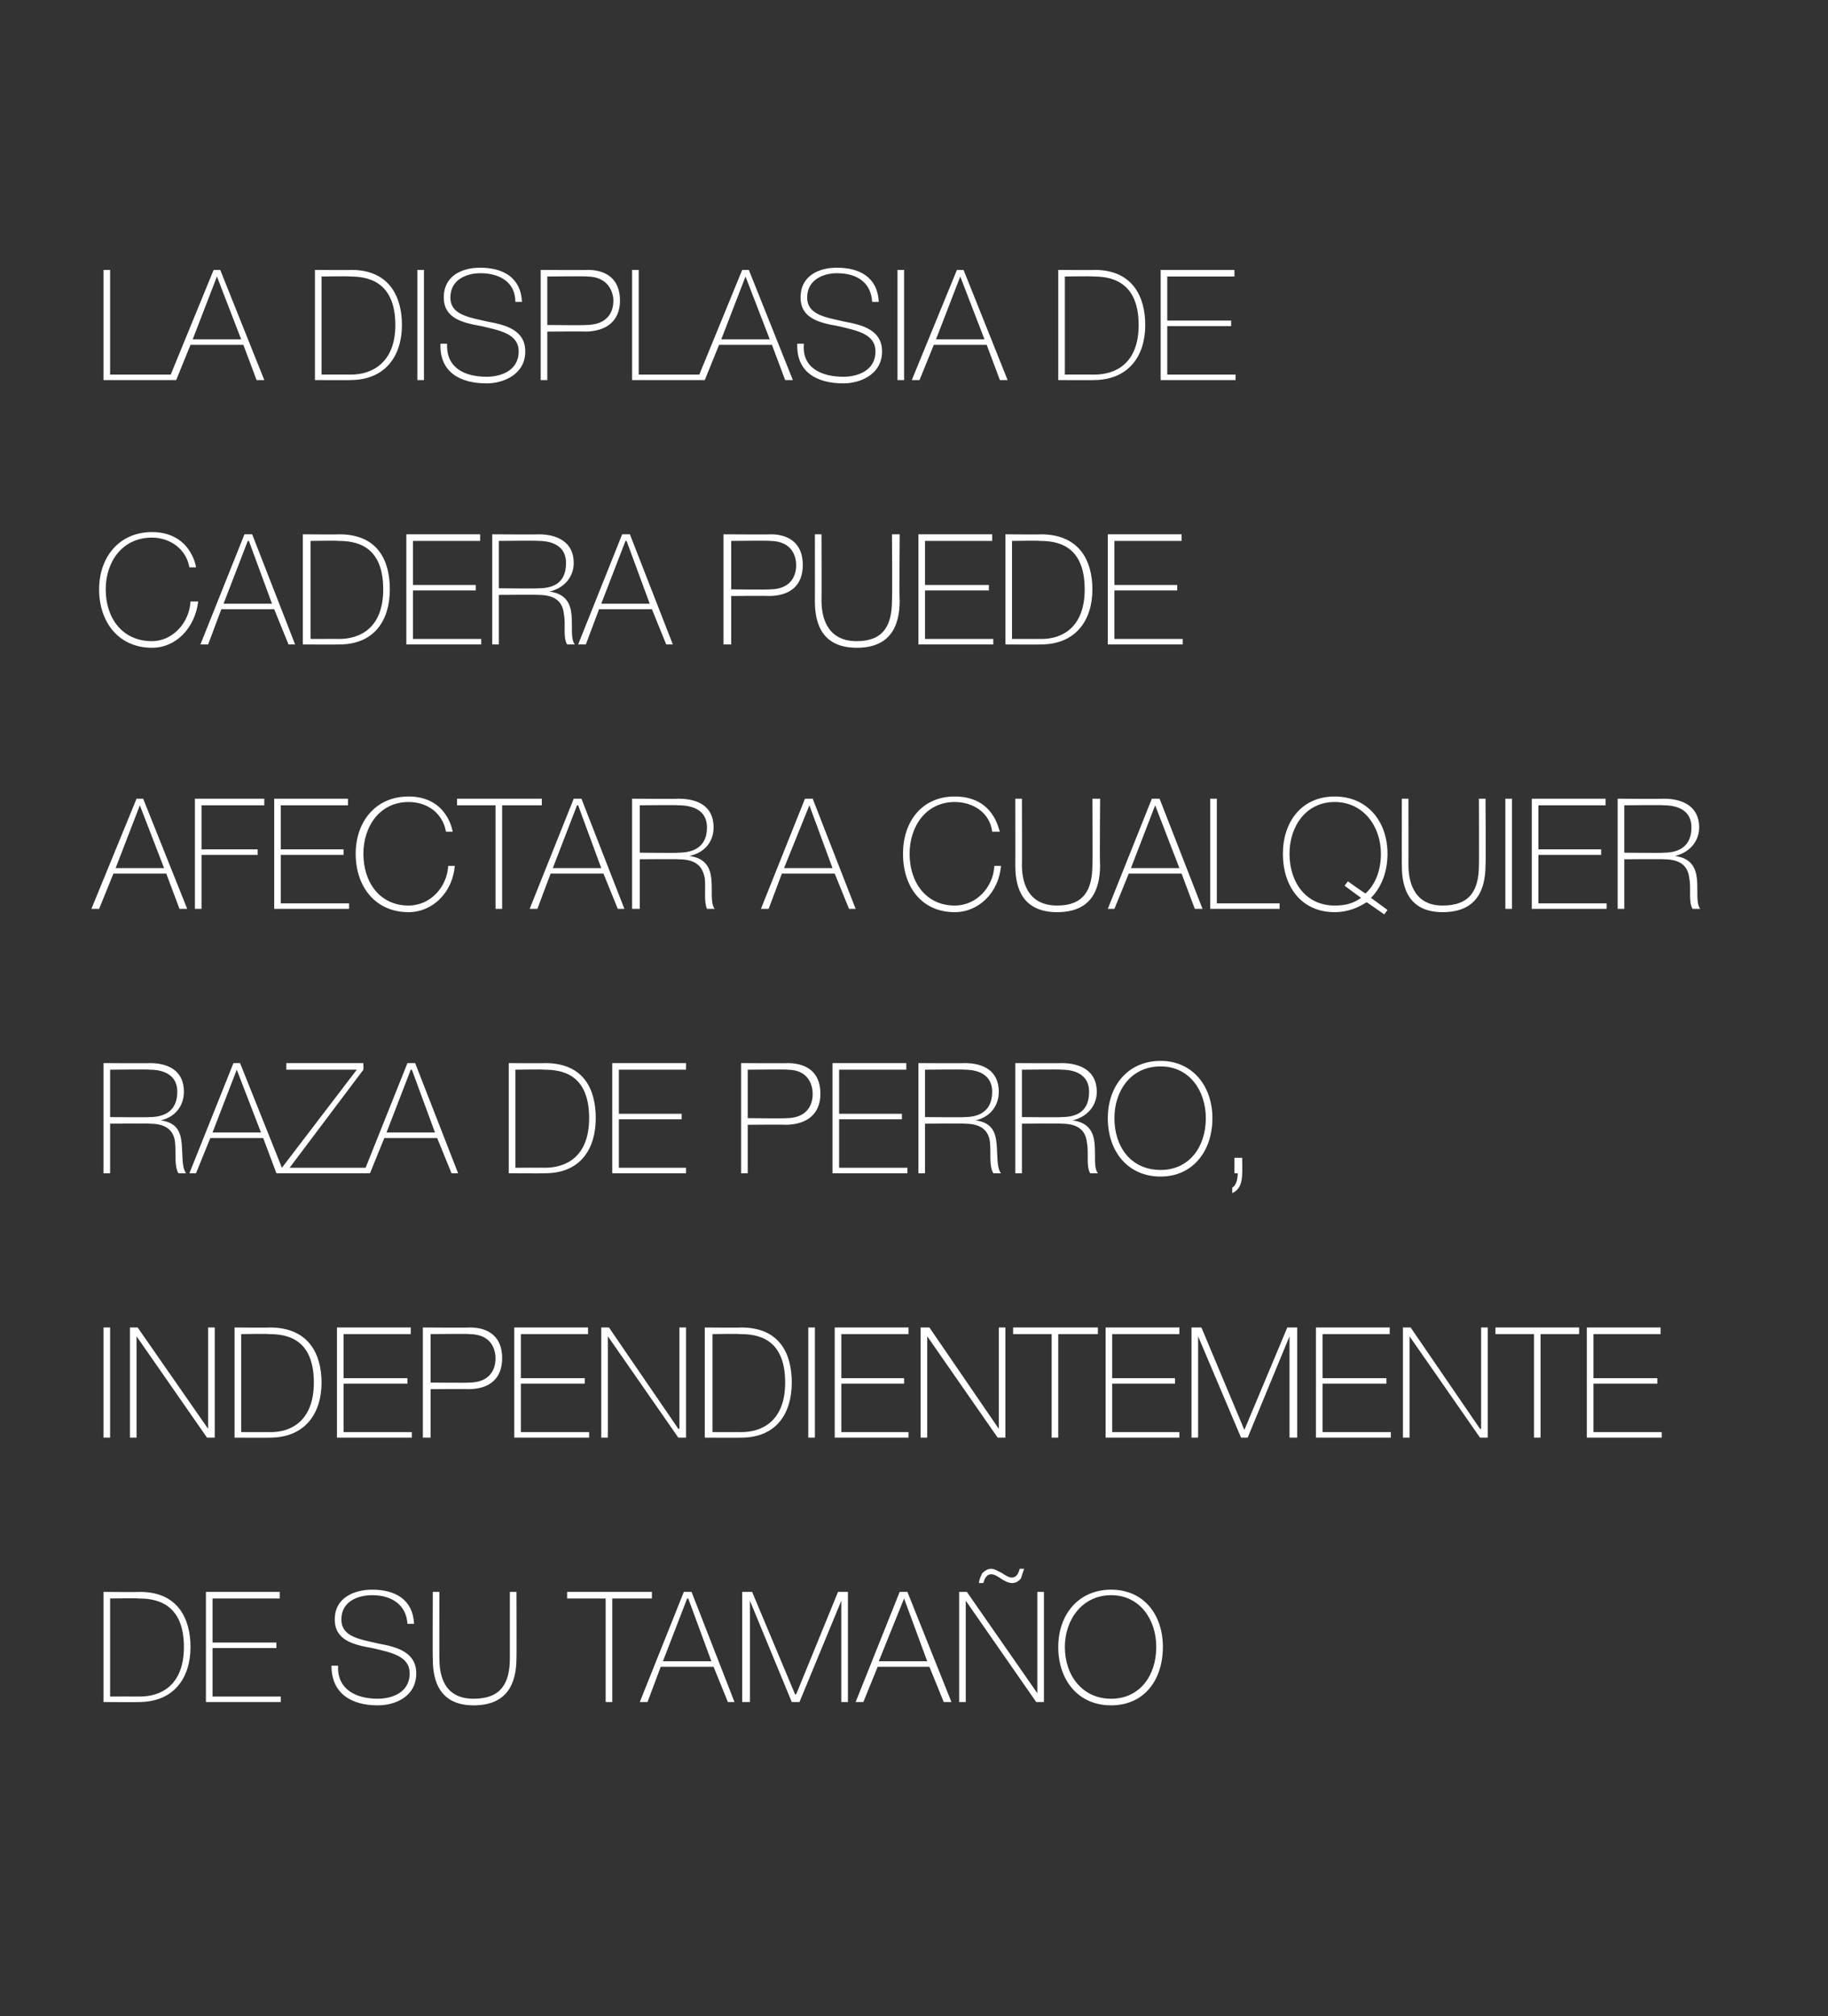
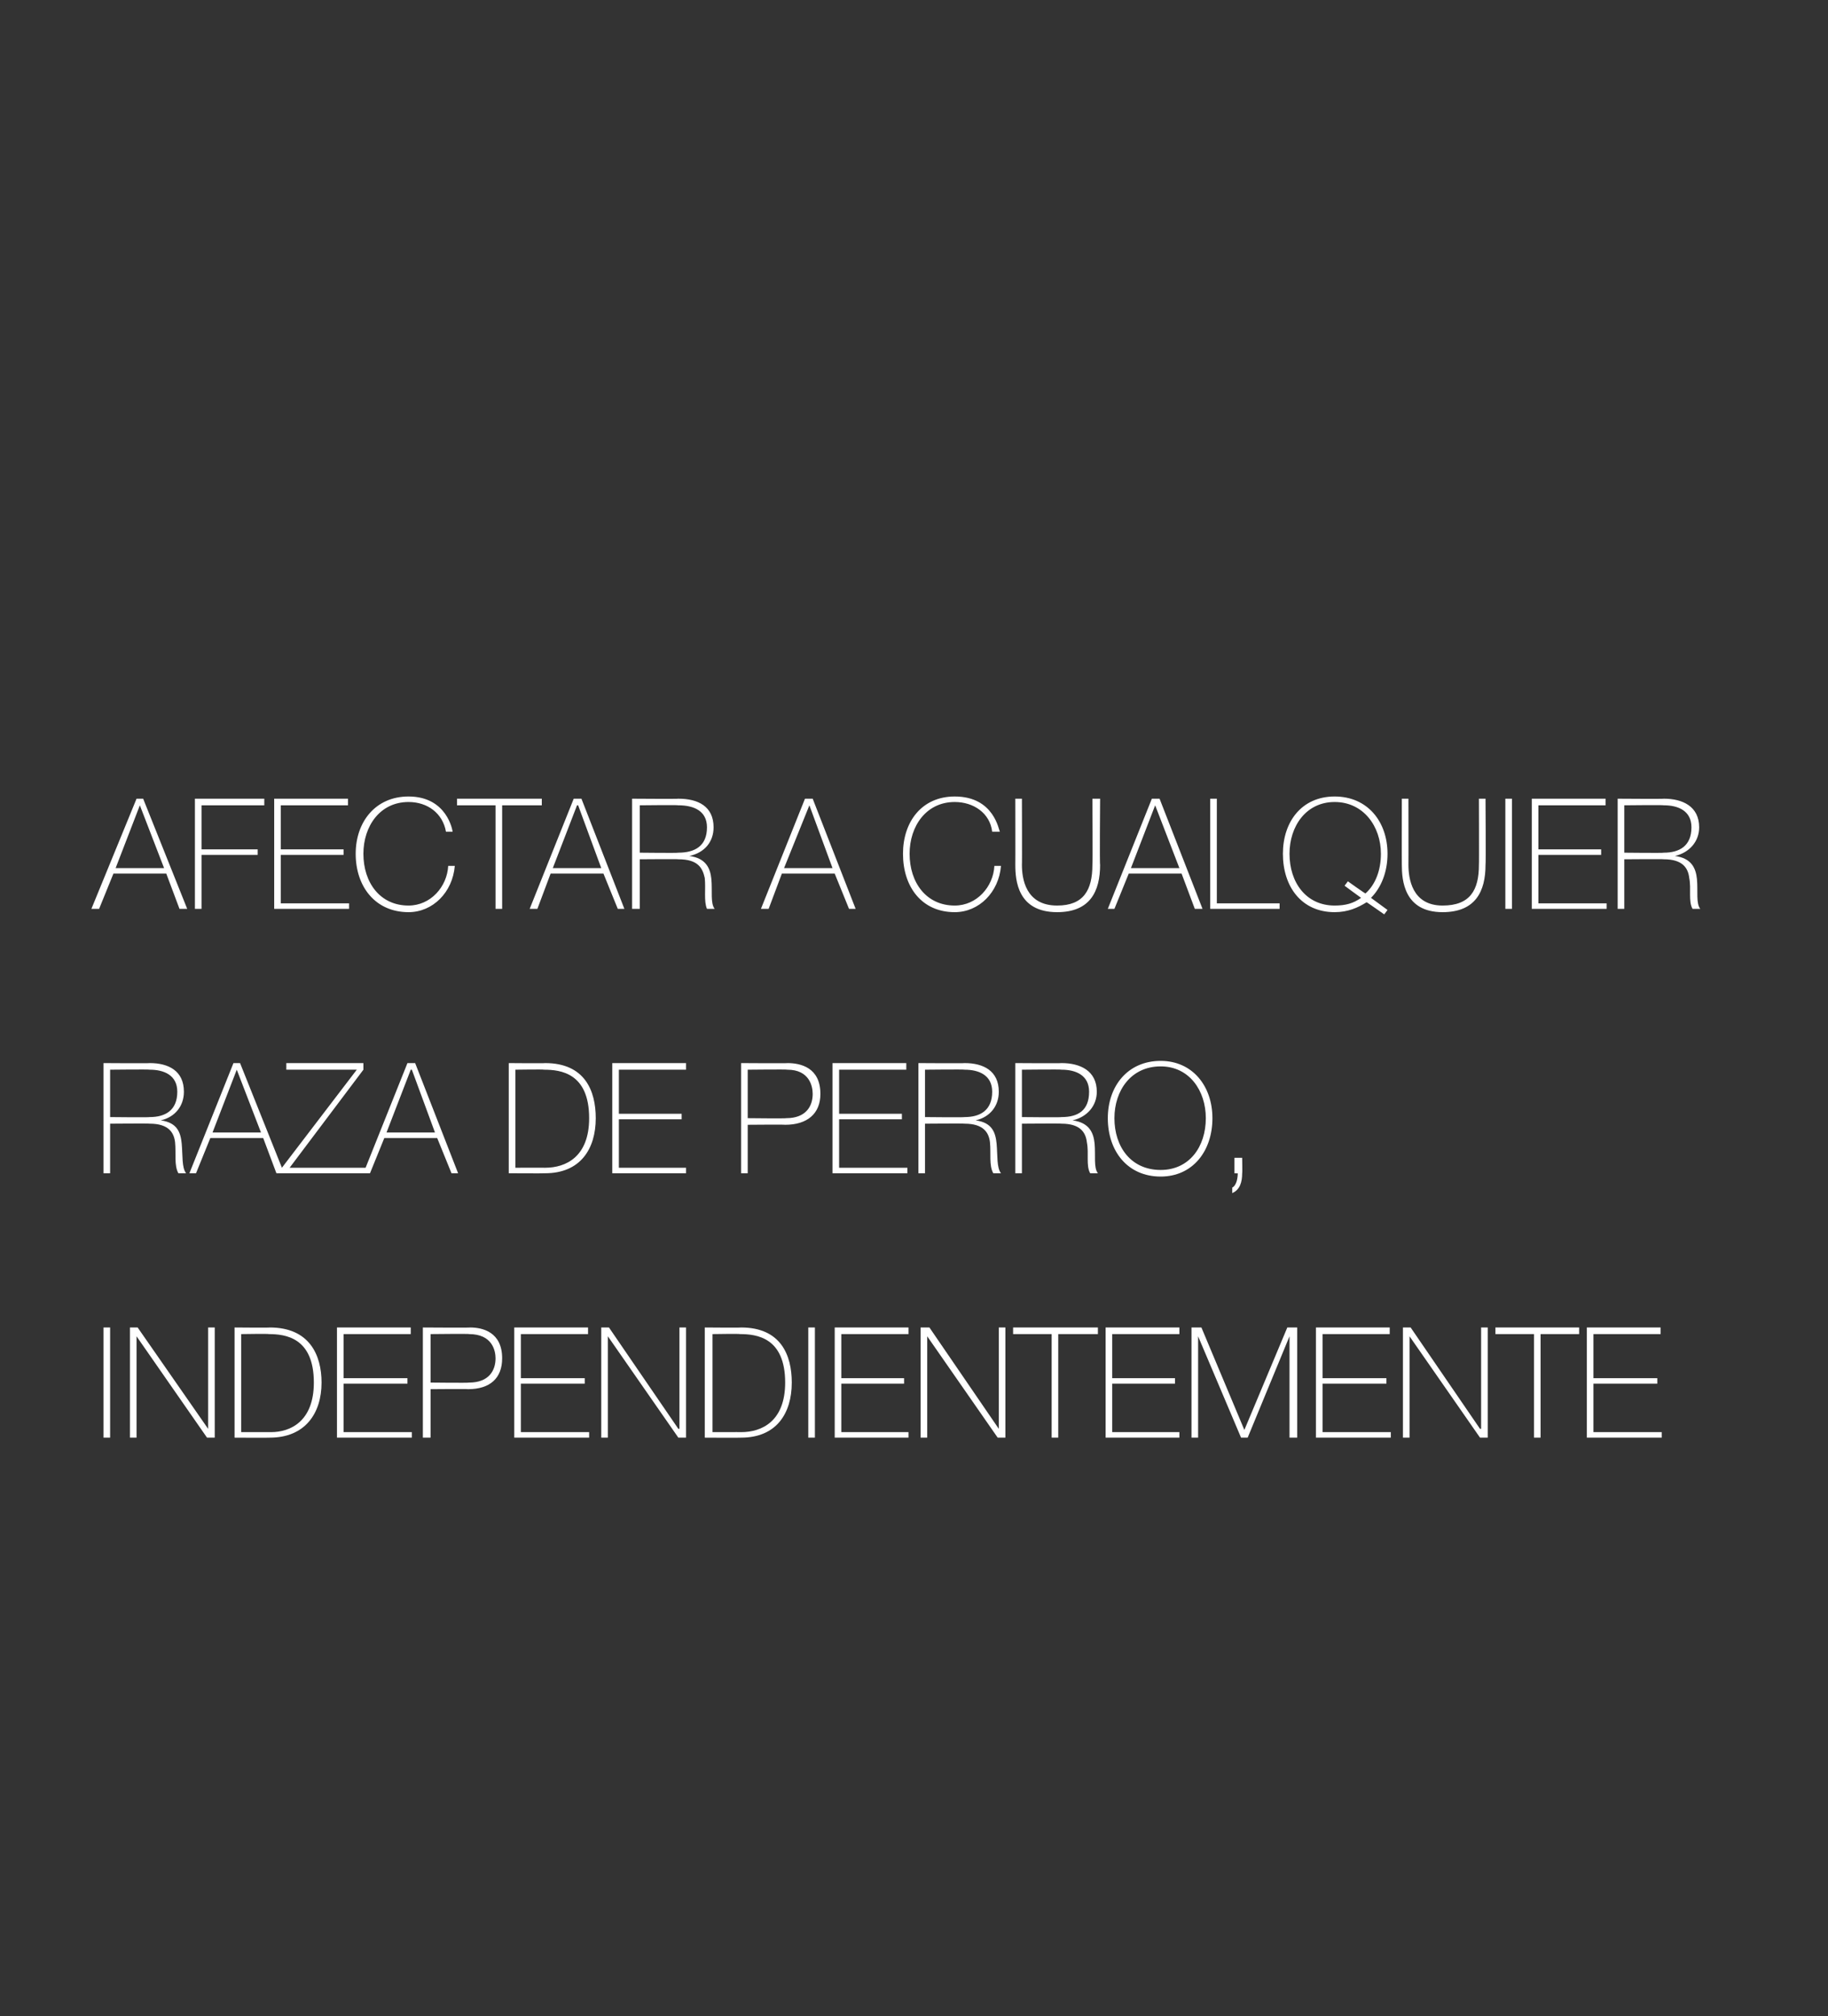
<svg xmlns="http://www.w3.org/2000/svg" version="1.1" width="166px" height="183px" viewBox="0 0 166 183">
  <rect x="0" y="0" width="166" height="183" fill="#333333" stroke="none" />
  <desc>La displasia de cadera puede afectar a cualquier raza de perro independientemente de su tama o</desc>
  <defs />
  <g id="Polygon20765">
-     <path d="M 10 154 C 10 154 12.69 153.99 12.7 154 C 14.6 154 16.7 153 16.7 149.5 C 16.7 145.4 14 145.1 12.6 145.1 C 12.56 145.06 10 145.1 10 145.1 L 10 154 Z M 9.4 144.5 C 9.4 144.5 12.66 144.53 12.7 144.5 C 16.2 144.5 17.3 147 17.3 149.5 C 17.3 152.3 15.8 154.5 12.6 154.5 C 12.63 154.52 9.4 154.5 9.4 154.5 L 9.4 144.5 Z M 25.5 154 L 25.5 154.5 L 18.7 154.5 L 18.7 144.5 L 25.4 144.5 L 25.4 145.1 L 19.3 145.1 L 19.3 149.1 L 25.1 149.1 L 25.1 149.6 L 19.3 149.6 L 19.3 154 L 25.5 154 Z M 37 147.4 C 36.9 145.7 35.6 144.8 33.8 144.8 C 32.6 144.8 31 145.3 31 147 C 31 148.6 32.7 148.8 34.4 149.2 C 36.1 149.5 37.8 150 37.8 151.9 C 37.8 154 35.9 154.8 34.3 154.8 C 32 154.8 30.1 153.8 30.1 151.2 C 30.1 151.2 30.7 151.2 30.7 151.2 C 30.6 153.4 32.4 154.2 34.3 154.2 C 35.5 154.2 37.2 153.7 37.2 151.9 C 37.2 150.3 35.5 150 33.8 149.6 C 32.1 149.3 30.4 148.9 30.4 147 C 30.4 145 32.2 144.3 33.8 144.3 C 35.9 144.3 37.5 145.2 37.6 147.4 C 37.6 147.4 37 147.4 37 147.4 Z M 39.9 144.5 C 39.9 144.5 39.89 150.52 39.9 150.5 C 39.9 151.7 40.1 154.2 43 154.2 C 45.5 154.2 46.3 152.8 46.3 150.5 C 46.3 150.52 46.3 144.5 46.3 144.5 L 46.9 144.5 C 46.9 144.5 46.92 150.52 46.9 150.5 C 46.9 152.9 46 154.8 43 154.8 C 39.5 154.8 39.3 151.9 39.3 150.5 C 39.28 150.52 39.3 144.5 39.3 144.5 L 39.9 144.5 Z M 51.5 145.1 L 51.5 144.5 L 59.2 144.5 L 59.2 145.1 L 55.6 145.1 L 55.6 154.5 L 55 154.5 L 55 145.1 L 51.5 145.1 Z M 62.8 144.5 L 66.7 154.5 L 66.1 154.5 L 64.8 151.3 L 60 151.3 L 58.8 154.5 L 58.1 154.5 L 62.1 144.5 L 62.8 144.5 Z M 64.6 150.8 L 62.5 145.1 L 62.4 145.1 L 60.2 150.8 L 64.6 150.8 Z M 67.4 144.5 L 68.3 144.5 L 72.2 153.8 L 72.3 153.8 L 76.1 144.5 L 77 144.5 L 77 154.5 L 76.4 154.5 L 76.4 145.3 L 76.4 145.3 L 72.6 154.5 L 71.9 154.5 L 68.1 145.3 L 68.1 145.3 L 68.1 154.5 L 67.4 154.5 L 67.4 144.5 Z M 82.4 144.5 L 86.4 154.5 L 85.7 154.5 L 84.4 151.3 L 79.7 151.3 L 78.4 154.5 L 77.7 154.5 L 81.7 144.5 L 82.4 144.5 Z M 84.2 150.8 L 82.1 145.1 L 82.1 145.1 L 79.8 150.8 L 84.2 150.8 Z M 87.1 144.5 L 87.8 144.5 L 94.2 153.7 L 94.2 153.7 L 94.2 144.5 L 94.8 144.5 L 94.8 154.5 L 94.1 154.5 L 87.7 145.3 L 87.7 145.3 L 87.7 154.5 L 87.1 154.5 L 87.1 144.5 Z M 88.9 143.7 C 88.9 143.4 89.1 143 89.2 142.8 C 89.4 142.6 89.7 142.4 90 142.4 C 90.3 142.4 90.6 142.6 91 142.8 C 91.3 143 91.6 143.2 91.9 143.2 C 92.3 143.2 92.5 142.8 92.6 142.4 C 92.6 142.4 93 142.4 93 142.4 C 92.9 142.7 92.8 143 92.7 143.3 C 92.5 143.5 92.3 143.7 91.9 143.7 C 91.6 143.7 91.2 143.5 90.9 143.3 C 90.6 143.1 90.3 142.9 90 142.9 C 89.6 142.9 89.4 143.3 89.3 143.7 C 89.3 143.7 88.9 143.7 88.9 143.7 Z M 100.9 154.8 C 97.9 154.8 96.1 152.5 96.1 149.5 C 96.1 146.6 97.9 144.3 100.9 144.3 C 103.9 144.3 105.6 146.6 105.6 149.5 C 105.6 152.5 103.9 154.8 100.9 154.8 Z M 100.9 154.2 C 103.5 154.2 105 152.1 105 149.5 C 105 147 103.5 144.8 100.9 144.8 C 98.3 144.8 96.7 147 96.7 149.5 C 96.7 152.1 98.3 154.2 100.9 154.2 Z " stroke="none" fill="#fff" />
-   </g>
+     </g>
  <g id="Polygon20764">
    <path d="M 9.4 120.5 L 10 120.5 L 10 130.5 L 9.4 130.5 L 9.4 120.5 Z M 11.8 120.5 L 12.5 120.5 L 18.9 129.7 L 18.9 129.7 L 18.9 120.5 L 19.5 120.5 L 19.5 130.5 L 18.8 130.5 L 12.4 121.3 L 12.4 121.3 L 12.4 130.5 L 11.8 130.5 L 11.8 120.5 Z M 21.9 130 C 21.9 130 24.56 129.99 24.6 130 C 26.4 130 28.5 129 28.5 125.5 C 28.5 121.4 25.9 121.1 24.4 121.1 C 24.44 121.06 21.9 121.1 21.9 121.1 L 21.9 130 Z M 21.3 120.5 C 21.3 120.5 24.53 120.53 24.5 120.5 C 28.1 120.5 29.2 123 29.2 125.5 C 29.2 128.3 27.7 130.5 24.5 130.5 C 24.51 130.52 21.3 130.5 21.3 130.5 L 21.3 120.5 Z M 37.4 130 L 37.4 130.5 L 30.6 130.5 L 30.6 120.5 L 37.3 120.5 L 37.3 121.1 L 31.2 121.1 L 31.2 125.1 L 37 125.1 L 37 125.6 L 31.2 125.6 L 31.2 130 L 37.4 130 Z M 39.1 125.5 C 39.1 125.5 42.57 125.54 42.6 125.5 C 44.4 125.5 45 124.4 45 123.3 C 45 122.6 44.7 121.1 42.6 121.1 C 42.65 121.06 39.1 121.1 39.1 121.1 L 39.1 125.5 Z M 38.4 120.5 C 38.4 120.5 42.69 120.53 42.7 120.5 C 43.8 120.5 45.6 120.9 45.6 123.3 C 45.6 125.1 44.5 126.1 42.5 126.1 C 42.47 126.07 39.1 126.1 39.1 126.1 L 39.1 130.5 L 38.4 130.5 L 38.4 120.5 Z M 53.5 130 L 53.5 130.5 L 46.7 130.5 L 46.7 120.5 L 53.4 120.5 L 53.4 121.1 L 47.3 121.1 L 47.3 125.1 L 53.1 125.1 L 53.1 125.6 L 47.3 125.6 L 47.3 130 L 53.5 130 Z M 54.6 120.5 L 55.3 120.5 L 61.6 129.7 L 61.7 129.7 L 61.7 120.5 L 62.3 120.5 L 62.3 130.5 L 61.6 130.5 L 55.2 121.3 L 55.2 121.3 L 55.2 130.5 L 54.6 130.5 L 54.6 120.5 Z M 64.7 130 C 64.7 130 67.35 129.99 67.3 130 C 69.2 130 71.3 129 71.3 125.5 C 71.3 121.4 68.7 121.1 67.2 121.1 C 67.22 121.06 64.7 121.1 64.7 121.1 L 64.7 130 Z M 64 120.5 C 64 120.5 67.32 120.53 67.3 120.5 C 70.9 120.5 71.9 123 71.9 125.5 C 71.9 128.3 70.5 130.5 67.3 130.5 C 67.29 130.52 64 130.5 64 130.5 L 64 120.5 Z M 73.4 120.5 L 74 120.5 L 74 130.5 L 73.4 130.5 L 73.4 120.5 Z M 82.5 130 L 82.5 130.5 L 75.8 130.5 L 75.8 120.5 L 82.5 120.5 L 82.5 121.1 L 76.4 121.1 L 76.4 125.1 L 82.1 125.1 L 82.1 125.6 L 76.4 125.6 L 76.4 130 L 82.5 130 Z M 83.6 120.5 L 84.4 120.5 L 90.7 129.7 L 90.7 129.7 L 90.7 120.5 L 91.3 120.5 L 91.3 130.5 L 90.6 130.5 L 84.2 121.3 L 84.2 121.3 L 84.2 130.5 L 83.6 130.5 L 83.6 120.5 Z M 92 121.1 L 92 120.5 L 99.7 120.5 L 99.7 121.1 L 96.1 121.1 L 96.1 130.5 L 95.5 130.5 L 95.5 121.1 L 92 121.1 Z M 107.1 130 L 107.1 130.5 L 100.4 130.5 L 100.4 120.5 L 107.1 120.5 L 107.1 121.1 L 101 121.1 L 101 125.1 L 106.7 125.1 L 106.7 125.6 L 101 125.6 L 101 130 L 107.1 130 Z M 108.2 120.5 L 109.1 120.5 L 113 129.8 L 113 129.8 L 116.9 120.5 L 117.8 120.5 L 117.8 130.5 L 117.1 130.5 L 117.1 121.3 L 117.1 121.3 L 113.3 130.5 L 112.7 130.5 L 108.8 121.3 L 108.8 121.3 L 108.8 130.5 L 108.2 130.5 L 108.2 120.5 Z M 126.3 130 L 126.3 130.5 L 119.5 130.5 L 119.5 120.5 L 126.2 120.5 L 126.2 121.1 L 120.1 121.1 L 120.1 125.1 L 125.9 125.1 L 125.9 125.6 L 120.1 125.6 L 120.1 130 L 126.3 130 Z M 127.4 120.5 L 128.1 120.5 L 134.4 129.7 L 134.5 129.7 L 134.5 120.5 L 135.1 120.5 L 135.1 130.5 L 134.4 130.5 L 128 121.3 L 128 121.3 L 128 130.5 L 127.4 130.5 L 127.4 120.5 Z M 135.8 121.1 L 135.8 120.5 L 143.4 120.5 L 143.4 121.1 L 139.9 121.1 L 139.9 130.5 L 139.3 130.5 L 139.3 121.1 L 135.8 121.1 Z M 150.9 130 L 150.9 130.5 L 144.1 130.5 L 144.1 120.5 L 150.8 120.5 L 150.8 121.1 L 144.7 121.1 L 144.7 125.1 L 150.5 125.1 L 150.5 125.6 L 144.7 125.6 L 144.7 130 L 150.9 130 Z " stroke="none" fill="#fff" />
  </g>
  <g id="Polygon20763">
    <path d="M 13.6 101.4 C 15 101.4 16.1 100.8 16.1 99.1 C 16.1 97.6 14.9 97.1 13.6 97.1 C 13.56 97.06 10 97.1 10 97.1 L 10 101.4 C 10 101.4 13.56 101.44 13.6 101.4 Z M 9.4 96.5 C 9.4 96.5 13.56 96.53 13.6 96.5 C 15.3 96.5 16.7 97.2 16.7 99.1 C 16.7 100.4 15.9 101.4 14.6 101.7 C 14.6 101.7 14.6 101.7 14.6 101.7 C 16.1 101.9 16.4 102.8 16.5 103.8 C 16.6 104.9 16.5 106 16.9 106.5 C 16.9 106.5 16.2 106.5 16.2 106.5 C 15.8 105.8 16 104.7 15.9 103.7 C 15.8 102.8 15.3 102 13.6 102 C 13.56 101.97 10 102 10 102 L 10 106.5 L 9.4 106.5 L 9.4 96.5 Z M 21.8 96.5 L 25.8 106.5 L 25.1 106.5 L 23.9 103.3 L 19.1 103.3 L 17.8 106.5 L 17.2 106.5 L 21.2 96.5 L 21.8 96.5 Z M 23.7 102.8 L 21.5 97.1 L 21.5 97.1 L 19.3 102.8 L 23.7 102.8 Z M 26 96.5 L 33 96.5 L 33 97.1 L 26.3 106 L 33.2 106 L 33.2 106.5 L 25.6 106.5 L 25.6 106 L 32.4 97.1 L 26 97.1 L 26 96.5 Z M 37.7 96.5 L 41.6 106.5 L 41 106.5 L 39.7 103.3 L 34.9 103.3 L 33.6 106.5 L 33 106.5 L 37 96.5 L 37.7 96.5 Z M 39.5 102.8 L 37.4 97.1 L 37.3 97.1 L 35.1 102.8 L 39.5 102.8 Z M 46.8 106 C 46.8 106 49.52 105.99 49.5 106 C 51.4 106 53.5 105 53.5 101.5 C 53.5 97.4 50.9 97.1 49.4 97.1 C 49.4 97.06 46.8 97.1 46.8 97.1 L 46.8 106 Z M 46.2 96.5 C 46.2 96.5 49.5 96.53 49.5 96.5 C 53.1 96.5 54.1 99 54.1 101.5 C 54.1 104.3 52.7 106.5 49.5 106.5 C 49.47 106.52 46.2 106.5 46.2 106.5 L 46.2 96.5 Z M 62.3 106 L 62.3 106.5 L 55.6 106.5 L 55.6 96.5 L 62.3 96.5 L 62.3 97.1 L 56.2 97.1 L 56.2 101.1 L 61.9 101.1 L 61.9 101.6 L 56.2 101.6 L 56.2 106 L 62.3 106 Z M 67.9 101.5 C 67.9 101.5 71.42 101.54 71.4 101.5 C 73.2 101.5 73.8 100.4 73.8 99.3 C 73.8 98.6 73.5 97.1 71.5 97.1 C 71.5 97.06 67.9 97.1 67.9 97.1 L 67.9 101.5 Z M 67.3 96.5 C 67.3 96.5 71.55 96.53 71.5 96.5 C 72.7 96.5 74.5 96.9 74.5 99.3 C 74.5 101.1 73.3 102.1 71.3 102.1 C 71.32 102.07 67.9 102.1 67.9 102.1 L 67.9 106.5 L 67.3 106.5 L 67.3 96.5 Z M 82.4 106 L 82.4 106.5 L 75.6 106.5 L 75.6 96.5 L 82.3 96.5 L 82.3 97.1 L 76.2 97.1 L 76.2 101.1 L 81.9 101.1 L 81.9 101.6 L 76.2 101.6 L 76.2 106 L 82.4 106 Z M 87.6 101.4 C 89 101.4 90.1 100.8 90.1 99.1 C 90.1 97.6 88.9 97.1 87.6 97.1 C 87.58 97.06 84 97.1 84 97.1 L 84 101.4 C 84 101.4 87.58 101.44 87.6 101.4 Z M 83.4 96.5 C 83.4 96.5 87.58 96.53 87.6 96.5 C 89.3 96.5 90.7 97.2 90.7 99.1 C 90.7 100.4 89.9 101.4 88.6 101.7 C 88.6 101.7 88.6 101.7 88.6 101.7 C 90.1 101.9 90.4 102.8 90.5 103.8 C 90.6 104.9 90.5 106 90.9 106.5 C 90.9 106.5 90.2 106.5 90.2 106.5 C 89.8 105.8 90 104.7 89.9 103.7 C 89.8 102.8 89.3 102 87.6 102 C 87.58 101.97 84 102 84 102 L 84 106.5 L 83.4 106.5 L 83.4 96.5 Z M 96.4 101.4 C 97.9 101.4 98.9 100.8 98.9 99.1 C 98.9 97.6 97.7 97.1 96.4 97.1 C 96.39 97.06 92.8 97.1 92.8 97.1 L 92.8 101.4 C 92.8 101.4 96.39 101.44 96.4 101.4 Z M 92.2 96.5 C 92.2 96.5 96.39 96.53 96.4 96.5 C 98.1 96.5 99.6 97.2 99.6 99.1 C 99.6 100.4 98.7 101.4 97.4 101.7 C 97.4 101.7 97.4 101.7 97.4 101.7 C 98.9 101.9 99.3 102.8 99.4 103.8 C 99.5 104.9 99.3 106 99.7 106.5 C 99.7 106.5 99 106.5 99 106.5 C 98.6 105.8 98.9 104.7 98.7 103.7 C 98.6 102.8 98.1 102 96.4 102 C 96.39 101.97 92.8 102 92.8 102 L 92.8 106.5 L 92.2 106.5 L 92.2 96.5 Z M 105.4 106.8 C 102.4 106.8 100.6 104.5 100.6 101.5 C 100.6 98.6 102.4 96.3 105.4 96.3 C 108.3 96.3 110.1 98.6 110.1 101.5 C 110.1 104.5 108.3 106.8 105.4 106.8 Z M 105.4 106.2 C 108 106.2 109.5 104.1 109.5 101.5 C 109.5 99 108 96.8 105.4 96.8 C 102.7 96.8 101.2 99 101.2 101.5 C 101.2 104.1 102.7 106.2 105.4 106.2 Z M 111.9 107.8 C 112.3 107.6 112.4 106.9 112.4 106.5 C 112.41 106.52 112.1 106.5 112.1 106.5 L 112.1 105.1 L 112.8 105.1 C 112.8 105.1 112.83 106.52 112.8 106.5 C 112.8 107.3 112.6 108 111.9 108.3 C 111.9 108.3 111.9 107.8 111.9 107.8 Z " stroke="none" fill="#fff" />
  </g>
  <g id="Polygon20762">
    <path d="M 13 72.5 L 17 82.5 L 16.3 82.5 L 15.1 79.3 L 10.3 79.3 L 9 82.5 L 8.3 82.5 L 12.4 72.5 L 13 72.5 Z M 14.9 78.8 L 12.7 73.1 L 12.7 73.1 L 10.5 78.8 L 14.9 78.8 Z M 18.3 77.6 L 18.3 82.5 L 17.7 82.5 L 17.7 72.5 L 24 72.5 L 24 73.1 L 18.3 73.1 L 18.3 77.1 L 23.4 77.1 L 23.4 77.6 L 18.3 77.6 Z M 31.7 82 L 31.7 82.5 L 24.9 82.5 L 24.9 72.5 L 31.6 72.5 L 31.6 73.1 L 25.5 73.1 L 25.5 77.1 L 31.2 77.1 L 31.2 77.6 L 25.5 77.6 L 25.5 82 L 31.7 82 Z M 40.5 75.5 C 40.2 73.8 38.8 72.8 37.1 72.8 C 34.5 72.8 33 75 33 77.5 C 33 80.1 34.5 82.2 37.1 82.2 C 39.1 82.2 40.6 80.5 40.7 78.6 C 40.7 78.6 41.3 78.6 41.3 78.6 C 41.1 81 39.3 82.8 37.1 82.8 C 34.1 82.8 32.3 80.5 32.3 77.5 C 32.3 74.6 34.1 72.3 37.1 72.3 C 40.6 72.3 41.1 75.4 41.1 75.5 C 41.1 75.5 40.5 75.5 40.5 75.5 Z M 41.5 73.1 L 41.5 72.5 L 49.2 72.5 L 49.2 73.1 L 45.6 73.1 L 45.6 82.5 L 45 82.5 L 45 73.1 L 41.5 73.1 Z M 52.8 72.5 L 56.7 82.5 L 56.1 82.5 L 54.8 79.3 L 50 79.3 L 48.8 82.5 L 48.1 82.5 L 52.1 72.5 L 52.8 72.5 Z M 54.6 78.8 L 52.5 73.1 L 52.4 73.1 L 50.2 78.8 L 54.6 78.8 Z M 61.6 77.4 C 63.1 77.4 64.2 76.8 64.2 75.1 C 64.2 73.6 63 73.1 61.6 73.1 C 61.62 73.06 58.1 73.1 58.1 73.1 L 58.1 77.4 C 58.1 77.4 61.62 77.44 61.6 77.4 Z M 57.4 72.5 C 57.4 72.5 61.62 72.53 61.6 72.5 C 63.4 72.5 64.8 73.2 64.8 75.1 C 64.8 76.4 64 77.4 62.6 77.7 C 62.6 77.7 62.6 77.7 62.6 77.7 C 64.1 77.9 64.5 78.8 64.6 79.8 C 64.7 80.9 64.5 82 64.9 82.5 C 64.9 82.5 64.2 82.5 64.2 82.5 C 63.9 81.8 64.1 80.7 64 79.7 C 63.8 78.8 63.4 78 61.6 78 C 61.62 77.97 58.1 78 58.1 78 L 58.1 82.5 L 57.4 82.5 L 57.4 72.5 Z M 73.8 72.5 L 77.7 82.5 L 77.1 82.5 L 75.8 79.3 L 71 79.3 L 69.8 82.5 L 69.1 82.5 L 73.1 72.5 L 73.8 72.5 Z M 75.6 78.8 L 73.5 73.1 L 73.5 73.1 L 71.2 78.8 L 75.6 78.8 Z M 90.1 75.5 C 89.9 73.8 88.4 72.8 86.7 72.8 C 84.1 72.8 82.6 75 82.6 77.5 C 82.6 80.1 84.1 82.2 86.7 82.2 C 88.7 82.2 90.2 80.5 90.3 78.6 C 90.3 78.6 90.9 78.6 90.9 78.6 C 90.7 81 88.9 82.8 86.7 82.8 C 83.7 82.8 82 80.5 82 77.5 C 82 74.6 83.7 72.3 86.7 72.3 C 90.3 72.3 90.7 75.4 90.8 75.5 C 90.8 75.5 90.1 75.5 90.1 75.5 Z M 92.8 72.5 C 92.8 72.5 92.82 78.52 92.8 78.5 C 92.8 79.7 93.1 82.2 96 82.2 C 98.4 82.2 99.2 80.8 99.2 78.5 C 99.24 78.52 99.2 72.5 99.2 72.5 L 99.9 72.5 C 99.9 72.5 99.85 78.52 99.9 78.5 C 99.9 80.9 99 82.8 96 82.8 C 92.4 82.8 92.2 79.9 92.2 78.5 C 92.21 78.52 92.2 72.5 92.2 72.5 L 92.8 72.5 Z M 105.3 72.5 L 109.2 82.5 L 108.5 82.5 L 107.3 79.3 L 102.5 79.3 L 101.2 82.5 L 100.6 82.5 L 104.6 72.5 L 105.3 72.5 Z M 107.1 78.8 L 104.9 73.1 L 104.9 73.1 L 102.7 78.8 L 107.1 78.8 Z M 109.9 72.5 L 110.5 72.5 L 110.5 82 L 116.2 82 L 116.2 82.5 L 109.9 82.5 L 109.9 72.5 Z M 124 81.1 C 124.9 80.3 125.4 79 125.4 77.5 C 125.4 75 123.8 72.8 121.2 72.8 C 118.6 72.8 117.1 75 117.1 77.5 C 117.1 80.1 118.6 82.2 121.2 82.2 C 122.2 82.2 122.9 82 123.6 81.5 C 123.57 81.49 122.1 80.4 122.1 80.4 L 122.4 80 C 122.4 80 123.99 81.14 124 81.1 Z M 124.1 81.9 C 123.3 82.4 122.4 82.8 121.2 82.8 C 118.2 82.8 116.5 80.5 116.5 77.5 C 116.5 74.6 118.2 72.3 121.2 72.3 C 124.2 72.3 126 74.6 126 77.5 C 126 79.2 125.4 80.6 124.5 81.5 C 124.48 81.49 126 82.6 126 82.6 L 125.7 83 C 125.7 83 124.06 81.85 124.1 81.9 Z M 127.9 72.5 C 127.9 72.5 127.91 78.52 127.9 78.5 C 127.9 79.7 128.2 82.2 131 82.2 C 133.5 82.2 134.3 80.8 134.3 78.5 C 134.32 78.52 134.3 72.5 134.3 72.5 L 134.9 72.5 C 134.9 72.5 134.94 78.52 134.9 78.5 C 134.9 80.9 134 82.8 131 82.8 C 127.5 82.8 127.3 79.9 127.3 78.5 C 127.29 78.52 127.3 72.5 127.3 72.5 L 127.9 72.5 Z M 136.7 72.5 L 137.3 72.5 L 137.3 82.5 L 136.7 82.5 L 136.7 72.5 Z M 145.9 82 L 145.9 82.5 L 139.1 82.5 L 139.1 72.5 L 145.8 72.5 L 145.8 73.1 L 139.7 73.1 L 139.7 77.1 L 145.4 77.1 L 145.4 77.6 L 139.7 77.6 L 139.7 82 L 145.9 82 Z M 151.1 77.4 C 152.5 77.4 153.6 76.8 153.6 75.1 C 153.6 73.6 152.4 73.1 151.1 73.1 C 151.09 73.06 147.5 73.1 147.5 73.1 L 147.5 77.4 C 147.5 77.4 151.09 77.44 151.1 77.4 Z M 146.9 72.5 C 146.9 72.5 151.09 72.53 151.1 72.5 C 152.8 72.5 154.3 73.2 154.3 75.1 C 154.3 76.4 153.4 77.4 152.1 77.7 C 152.1 77.7 152.1 77.7 152.1 77.7 C 153.6 77.9 154 78.8 154.1 79.8 C 154.2 80.9 154 82 154.4 82.5 C 154.4 82.5 153.7 82.5 153.7 82.5 C 153.3 81.8 153.6 80.7 153.4 79.7 C 153.3 78.8 152.8 78 151.1 78 C 151.09 77.97 147.5 78 147.5 78 L 147.5 82.5 L 146.9 82.5 L 146.9 72.5 Z " stroke="none" fill="#fff" />
  </g>
  <g id="Polygon20761">
-     <path d="M 17.2 51.5 C 16.9 49.8 15.4 48.8 13.8 48.8 C 11.1 48.8 9.6 51 9.6 53.5 C 9.6 56.1 11.1 58.2 13.8 58.2 C 15.7 58.2 17.2 56.5 17.3 54.6 C 17.3 54.6 18 54.6 18 54.6 C 17.7 57 16 58.8 13.8 58.8 C 10.8 58.8 9 56.5 9 53.5 C 9 50.6 10.8 48.3 13.8 48.3 C 17.3 48.3 17.8 51.4 17.8 51.5 C 17.8 51.5 17.2 51.5 17.2 51.5 Z M 22.9 48.5 L 26.8 58.5 L 26.2 58.5 L 24.9 55.3 L 20.1 55.3 L 18.9 58.5 L 18.2 58.5 L 22.2 48.5 L 22.9 48.5 Z M 24.7 54.8 L 22.6 49.1 L 22.5 49.1 L 20.3 54.8 L 24.7 54.8 Z M 28.2 58 C 28.2 58 30.85 57.99 30.8 58 C 32.7 58 34.8 57 34.8 53.5 C 34.8 49.4 32.2 49.1 30.7 49.1 C 30.72 49.06 28.2 49.1 28.2 49.1 L 28.2 58 Z M 27.5 48.5 C 27.5 48.5 30.82 48.53 30.8 48.5 C 34.4 48.5 35.4 51 35.4 53.5 C 35.4 56.3 34 58.5 30.8 58.5 C 30.79 58.52 27.5 58.5 27.5 58.5 L 27.5 48.5 Z M 43.7 58 L 43.7 58.5 L 36.9 58.5 L 36.9 48.5 L 43.6 48.5 L 43.6 49.1 L 37.5 49.1 L 37.5 53.1 L 43.2 53.1 L 43.2 53.6 L 37.5 53.6 L 37.5 58 L 43.7 58 Z M 48.9 53.4 C 50.4 53.4 51.4 52.8 51.4 51.1 C 51.4 49.6 50.2 49.1 48.9 49.1 C 48.89 49.06 45.3 49.1 45.3 49.1 L 45.3 53.4 C 45.3 53.4 48.89 53.44 48.9 53.4 Z M 44.7 48.5 C 44.7 48.5 48.89 48.53 48.9 48.5 C 50.6 48.5 52.1 49.2 52.1 51.1 C 52.1 52.4 51.2 53.4 49.9 53.7 C 49.9 53.7 49.9 53.7 49.9 53.7 C 51.4 53.9 51.8 54.8 51.9 55.8 C 52 56.9 51.8 58 52.2 58.5 C 52.2 58.5 51.5 58.5 51.5 58.5 C 51.1 57.8 51.4 56.7 51.2 55.7 C 51.1 54.8 50.6 54 48.9 54 C 48.89 53.97 45.3 54 45.3 54 L 45.3 58.5 L 44.7 58.5 L 44.7 48.5 Z M 57.2 48.5 L 61.1 58.5 L 60.5 58.5 L 59.2 55.3 L 54.4 55.3 L 53.2 58.5 L 52.5 58.5 L 56.5 48.5 L 57.2 48.5 Z M 59 54.8 L 56.9 49.1 L 56.8 49.1 L 54.6 54.8 L 59 54.8 Z M 66.4 53.5 C 66.4 53.5 69.87 53.54 69.9 53.5 C 71.7 53.5 72.3 52.4 72.3 51.3 C 72.3 50.6 72 49.1 69.9 49.1 C 69.95 49.06 66.4 49.1 66.4 49.1 L 66.4 53.5 Z M 65.7 48.5 C 65.7 48.5 69.99 48.53 70 48.5 C 71.1 48.5 72.9 48.9 72.9 51.3 C 72.9 53.1 71.8 54.1 69.8 54.1 C 69.77 54.07 66.4 54.1 66.4 54.1 L 66.4 58.5 L 65.7 58.5 L 65.7 48.5 Z M 74.6 48.5 C 74.6 48.5 74.62 54.52 74.6 54.5 C 74.6 55.7 74.9 58.2 77.8 58.2 C 80.2 58.2 81 56.8 81 54.5 C 81.04 54.52 81 48.5 81 48.5 L 81.7 48.5 C 81.7 48.5 81.65 54.52 81.7 54.5 C 81.7 56.9 80.8 58.8 77.8 58.8 C 74.2 58.8 74 55.9 74 54.5 C 74.01 54.52 74 48.5 74 48.5 L 74.6 48.5 Z M 90.2 58 L 90.2 58.5 L 83.4 58.5 L 83.4 48.5 L 90.1 48.5 L 90.1 49.1 L 84 49.1 L 84 53.1 L 89.8 53.1 L 89.8 53.6 L 84 53.6 L 84 58 L 90.2 58 Z M 91.9 58 C 91.9 58 94.56 57.99 94.6 58 C 96.4 58 98.5 57 98.5 53.5 C 98.5 49.4 95.9 49.1 94.4 49.1 C 94.43 49.06 91.9 49.1 91.9 49.1 L 91.9 58 Z M 91.3 48.5 C 91.3 48.5 94.53 48.53 94.5 48.5 C 98.1 48.5 99.2 51 99.2 53.5 C 99.2 56.3 97.7 58.5 94.5 58.5 C 94.5 58.52 91.3 58.5 91.3 58.5 L 91.3 48.5 Z M 107.4 58 L 107.4 58.5 L 100.6 58.5 L 100.6 48.5 L 107.3 48.5 L 107.3 49.1 L 101.2 49.1 L 101.2 53.1 L 106.9 53.1 L 106.9 53.6 L 101.2 53.6 L 101.2 58 L 107.4 58 Z " stroke="none" fill="#fff" />
-   </g>
+     </g>
  <g id="Polygon20760">
-     <path d="M 9.4 24.5 L 10 24.5 L 10 34 L 15.7 34 L 15.7 34.5 L 9.4 34.5 L 9.4 24.5 Z M 20 24.5 L 24 34.5 L 23.3 34.5 L 22.1 31.3 L 17.3 31.3 L 16 34.5 L 15.3 34.5 L 19.4 24.5 L 20 24.5 Z M 21.9 30.8 L 19.7 25.1 L 19.7 25.1 L 17.5 30.8 L 21.9 30.8 Z M 29.2 34 C 29.2 34 31.88 33.99 31.9 34 C 33.7 34 35.9 33 35.9 29.5 C 35.9 25.4 33.2 25.1 31.8 25.1 C 31.76 25.06 29.2 25.1 29.2 25.1 L 29.2 34 Z M 28.6 24.5 C 28.6 24.5 31.86 24.53 31.9 24.5 C 35.4 24.5 36.5 27 36.5 29.5 C 36.5 32.3 35 34.5 31.8 34.5 C 31.83 34.52 28.6 34.5 28.6 34.5 L 28.6 24.5 Z M 37.9 24.5 L 38.5 24.5 L 38.5 34.5 L 37.9 34.5 L 37.9 24.5 Z M 46.8 27.4 C 46.8 25.7 45.5 24.8 43.6 24.8 C 42.5 24.8 40.9 25.3 40.9 27 C 40.9 28.6 42.6 28.8 44.3 29.2 C 46 29.5 47.7 30 47.7 31.9 C 47.7 34 45.7 34.8 44.2 34.8 C 41.8 34.8 39.9 33.8 40 31.2 C 40 31.2 40.6 31.2 40.6 31.2 C 40.5 33.4 42.2 34.2 44.2 34.2 C 45.4 34.2 47.1 33.7 47.1 31.9 C 47.1 30.3 45.4 30 43.7 29.6 C 42 29.3 40.3 28.9 40.3 27 C 40.3 25 42 24.3 43.6 24.3 C 45.7 24.3 47.3 25.2 47.4 27.4 C 47.4 27.4 46.8 27.4 46.8 27.4 Z M 49.7 29.5 C 49.7 29.5 53.25 29.54 53.2 29.5 C 55.1 29.5 55.7 28.4 55.7 27.3 C 55.7 26.6 55.3 25.1 53.3 25.1 C 53.33 25.06 49.7 25.1 49.7 25.1 L 49.7 29.5 Z M 49.1 24.5 C 49.1 24.5 53.37 24.53 53.4 24.5 C 54.5 24.5 56.3 24.9 56.3 27.3 C 56.3 29.1 55.1 30.1 53.1 30.1 C 53.15 30.07 49.7 30.1 49.7 30.1 L 49.7 34.5 L 49.1 34.5 L 49.1 24.5 Z M 57.4 24.5 L 58 24.5 L 58 34 L 63.7 34 L 63.7 34.5 L 57.4 34.5 L 57.4 24.5 Z M 68 24.5 L 72 34.5 L 71.3 34.5 L 70.1 31.3 L 65.3 31.3 L 64 34.5 L 63.3 34.5 L 67.4 24.5 L 68 24.5 Z M 69.9 30.8 L 67.7 25.1 L 67.7 25.1 L 65.5 30.8 L 69.9 30.8 Z M 79.2 27.4 C 79.1 25.7 77.9 24.8 76 24.8 C 74.9 24.8 73.3 25.3 73.3 27 C 73.3 28.6 75 28.8 76.7 29.2 C 78.4 29.5 80.1 30 80.1 31.9 C 80.1 34 78.1 34.8 76.6 34.8 C 74.2 34.8 72.3 33.8 72.4 31.2 C 72.4 31.2 73 31.2 73 31.2 C 72.8 33.4 74.6 34.2 76.6 34.2 C 77.8 34.2 79.5 33.7 79.5 31.9 C 79.5 30.3 77.8 30 76.1 29.6 C 74.4 29.3 72.7 28.9 72.7 27 C 72.7 25 74.4 24.3 76 24.3 C 78.1 24.3 79.7 25.2 79.8 27.4 C 79.8 27.4 79.2 27.4 79.2 27.4 Z M 81.5 24.5 L 82.1 24.5 L 82.1 34.5 L 81.5 34.5 L 81.5 24.5 Z M 87.5 24.5 L 91.5 34.5 L 90.8 34.5 L 89.6 31.3 L 84.8 31.3 L 83.5 34.5 L 82.8 34.5 L 86.9 24.5 L 87.5 24.5 Z M 89.4 30.8 L 87.2 25.1 L 87.2 25.1 L 85 30.8 L 89.4 30.8 Z M 96.7 34 C 96.7 34 99.39 33.99 99.4 34 C 101.3 34 103.4 33 103.4 29.5 C 103.4 25.4 100.7 25.1 99.3 25.1 C 99.26 25.06 96.7 25.1 96.7 25.1 L 96.7 34 Z M 96.1 24.5 C 96.1 24.5 99.36 24.53 99.4 24.5 C 102.9 24.5 104 27 104 29.5 C 104 32.3 102.5 34.5 99.3 34.5 C 99.33 34.52 96.1 34.5 96.1 34.5 L 96.1 24.5 Z M 112.2 34 L 112.2 34.5 L 105.4 34.5 L 105.4 24.5 L 112.1 24.5 L 112.1 25.1 L 106 25.1 L 106 29.1 L 111.8 29.1 L 111.8 29.6 L 106 29.6 L 106 34 L 112.2 34 Z " stroke="none" fill="#fff" />
-   </g>
+     </g>
</svg>